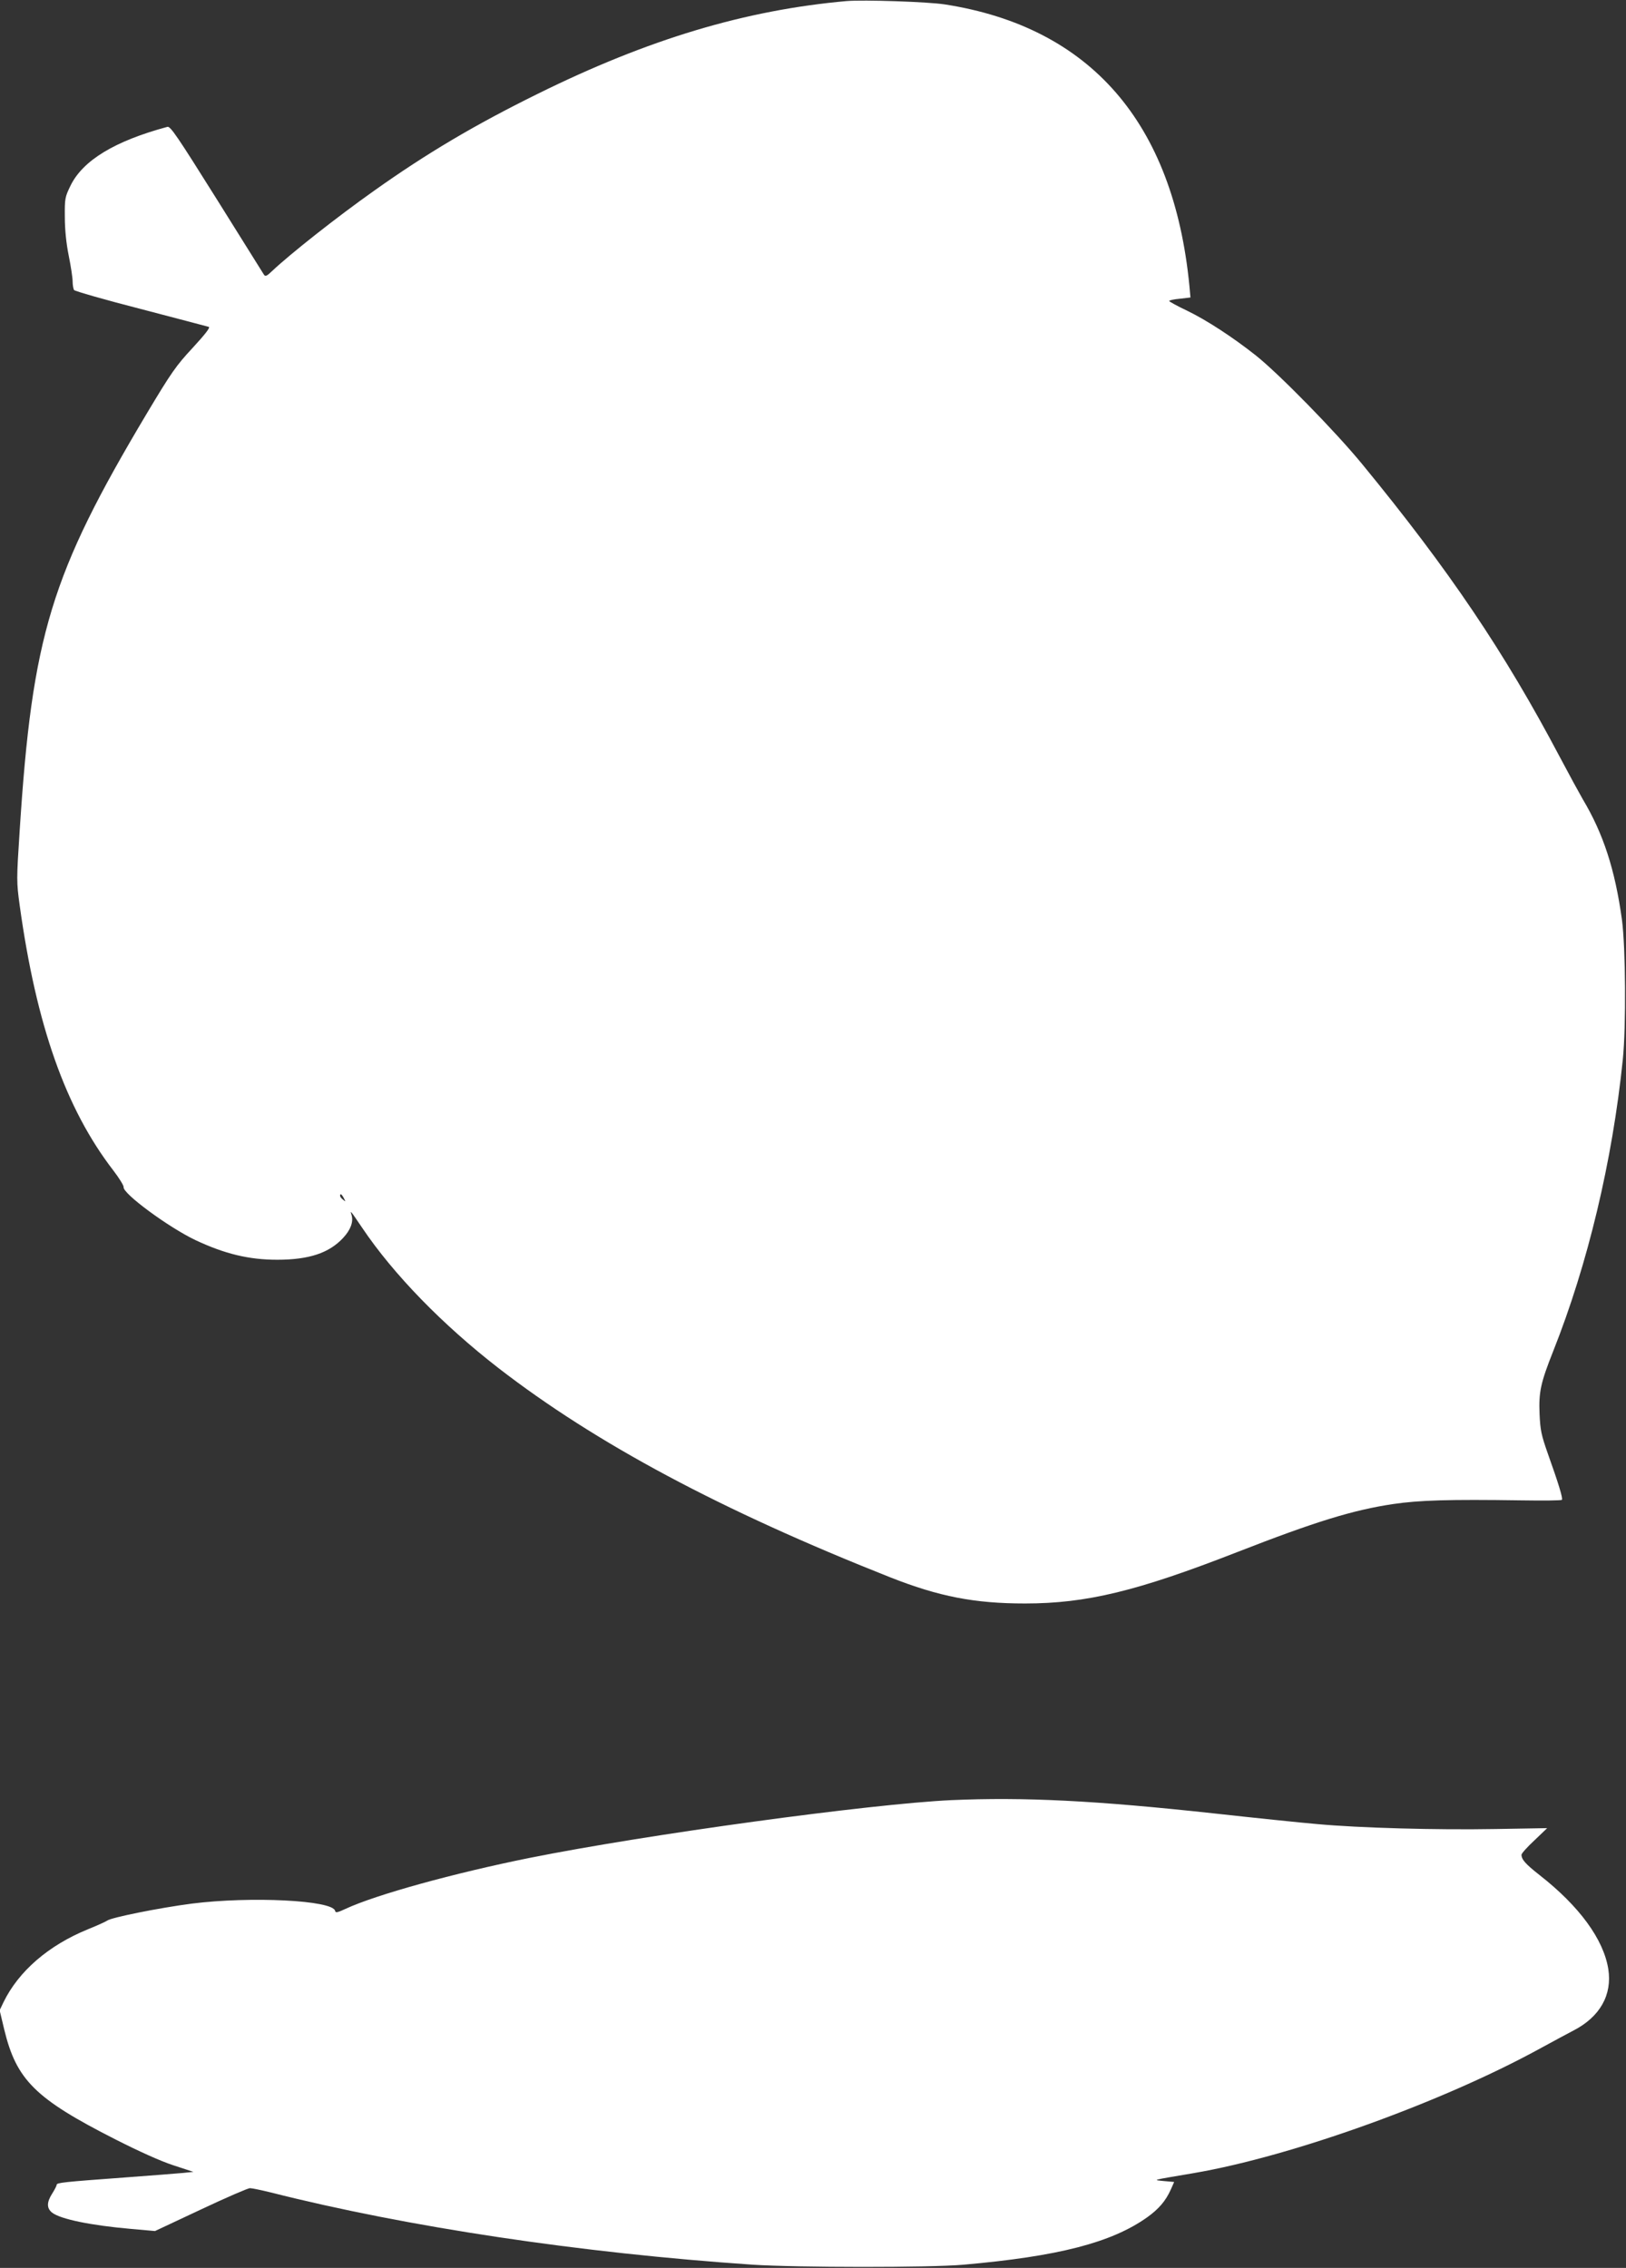
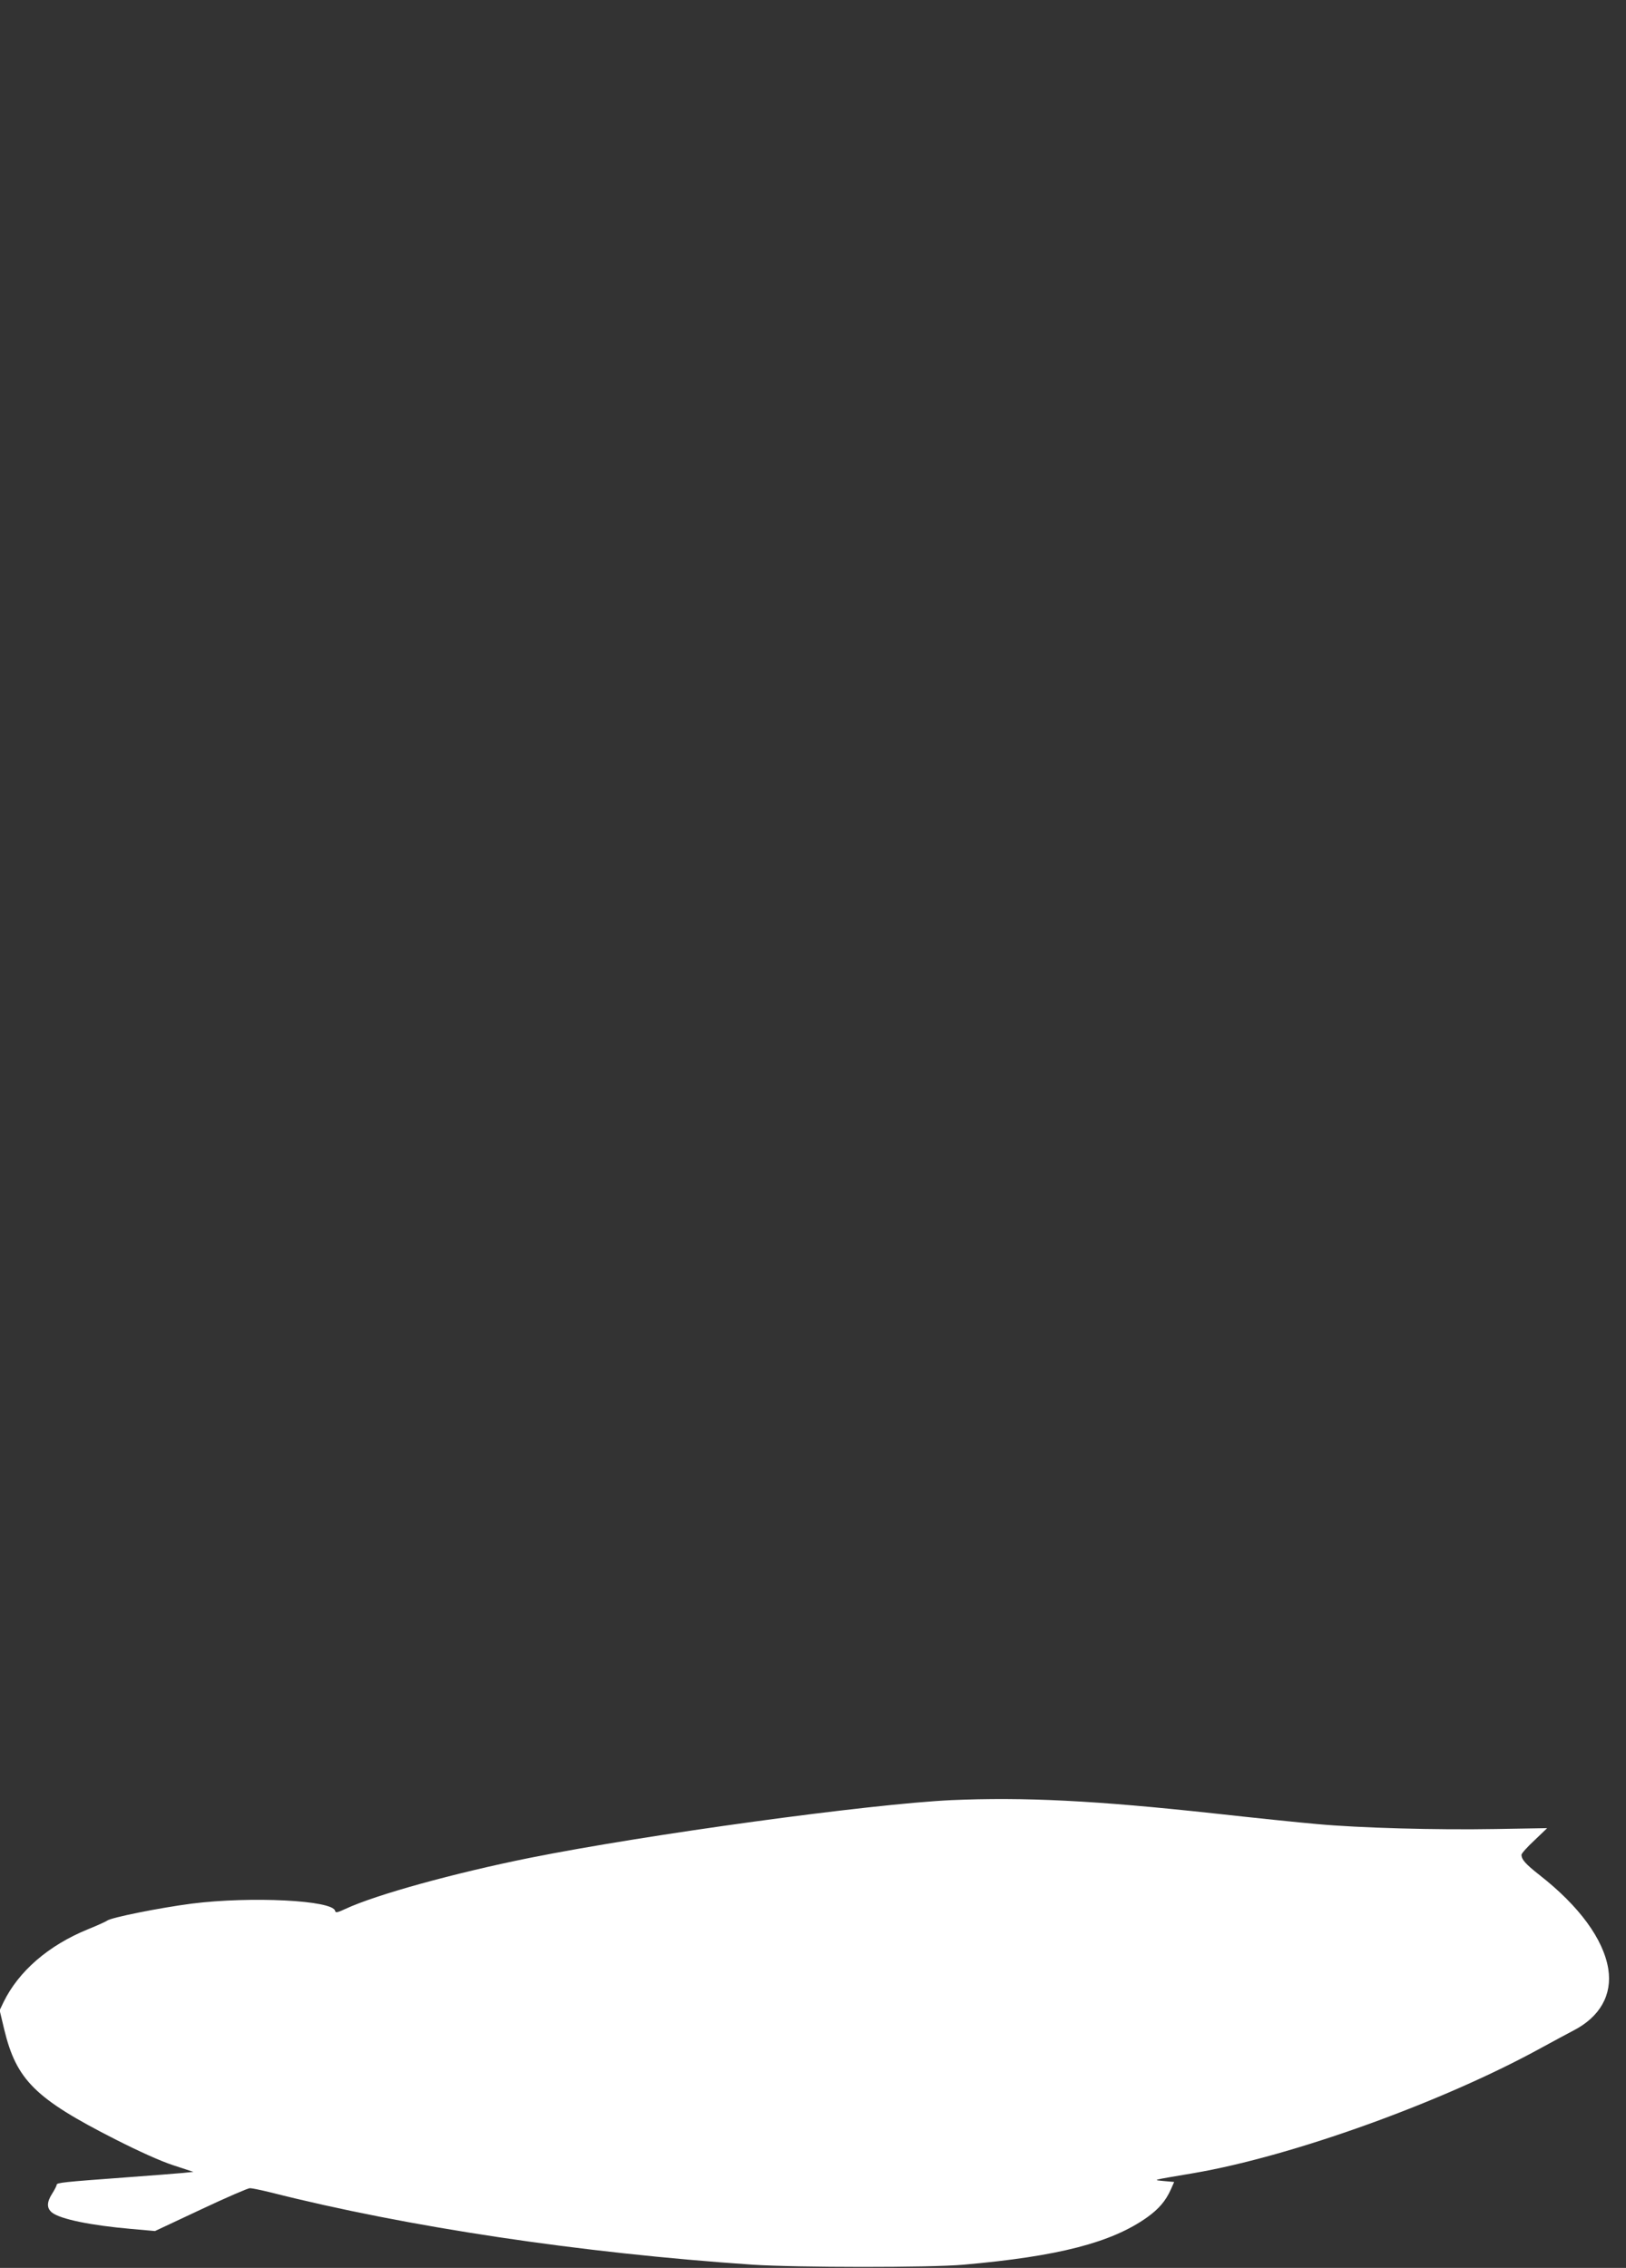
<svg xmlns="http://www.w3.org/2000/svg" version="1.0" width="918pt" height="1280pt" viewBox="0 0 918 1280" preserveAspectRatio="xMidYMid meet">
  <rect x="0" y="0" width="918" height="1280" fill="#333333" stroke="none" />
  <g transform="translate(0,1280) scale(0.1,-0.1)" fill="#ffffff" stroke="none">
-     <path d="M4780 12794 c-573 -51 -1120 -215 -1745 -524 -353 -174 -627 -336 -925 -548 -205 -145 -469 -353 -573 -451 -31 -30 -39 -33 -47 -21 -5 8 -125 200 -267 427 -222 354 -261 412 -278 407 -297 -80 -477 -189 -547 -332 -31 -64 -33 -72 -32 -177 0 -70 8 -149 22 -218 12 -59 22 -125 22 -145 0 -20 4 -42 8 -49 4 -6 174 -55 377 -107 204 -53 376 -99 384 -101 9 -4 -23 -44 -91 -118 -94 -101 -120 -138 -260 -372 -541 -907 -646 -1252 -717 -2354 -18 -277 -18 -288 0 -420 94 -679 260 -1148 528 -1496 34 -44 60 -87 59 -95 -7 -35 252 -226 405 -299 166 -78 302 -111 462 -111 180 0 293 38 372 123 43 46 59 91 48 129 -10 31 -7 27 60 -72 177 -263 454 -547 770 -792 550 -425 1255 -802 2210 -1180 276 -109 477 -148 762 -148 346 0 632 69 1198 290 444 173 653 237 879 271 150 22 315 27 724 21 123 -2 227 -1 230 3 7 7 -19 92 -79 260 -37 105 -43 133 -47 225 -5 124 6 175 77 354 195 490 334 1072 393 1646 19 186 16 634 -5 790 -39 282 -105 485 -221 679 -18 31 -77 139 -131 241 -311 589 -623 1052 -1114 1650 -150 183 -470 510 -601 614 -129 102 -277 199 -389 253 -55 26 -100 51 -100 54 -1 4 26 10 60 13 l60 7 -6 67 c-90 920 -559 1459 -1380 1587 -96 15 -459 27 -555 19z m-2839 -6756 c11 -21 11 -22 -4 -9 -10 7 -17 17 -17 22 0 15 9 10 21 -13z" />
    <path d="M5370 2640 c-462 -22 -1715 -193 -2380 -326 -427 -86 -869 -208 -1040 -288 -45 -21 -56 -23 -58 -11 -13 60 -475 83 -809 41 -185 -24 -457 -79 -478 -96 -6 -5 -55 -27 -109 -49 -223 -91 -391 -237 -476 -411 l-22 -46 26 -109 c69 -285 175 -390 628 -620 132 -67 256 -123 327 -146 l113 -37 -58 -6 c-33 -3 -183 -15 -334 -26 -340 -25 -380 -29 -380 -41 0 -5 -11 -27 -25 -49 -32 -50 -32 -83 -1 -108 48 -37 218 -72 446 -92 l135 -12 258 121 c142 67 267 121 278 121 11 0 64 -11 117 -24 775 -196 1751 -342 2722 -408 246 -16 1002 -17 1190 0 534 47 834 124 1036 267 67 48 105 93 134 157 l19 43 -57 5 c-66 7 -79 3 168 45 555 95 1403 400 1960 706 75 41 157 85 184 99 149 77 219 201 196 347 -27 168 -164 355 -388 530 -80 63 -102 88 -102 115 0 7 33 44 73 81 l72 69 -290 -5 c-339 -6 -769 6 -1010 28 -93 8 -354 35 -580 60 -672 73 -1071 93 -1485 75z" />
  </g>
</svg>